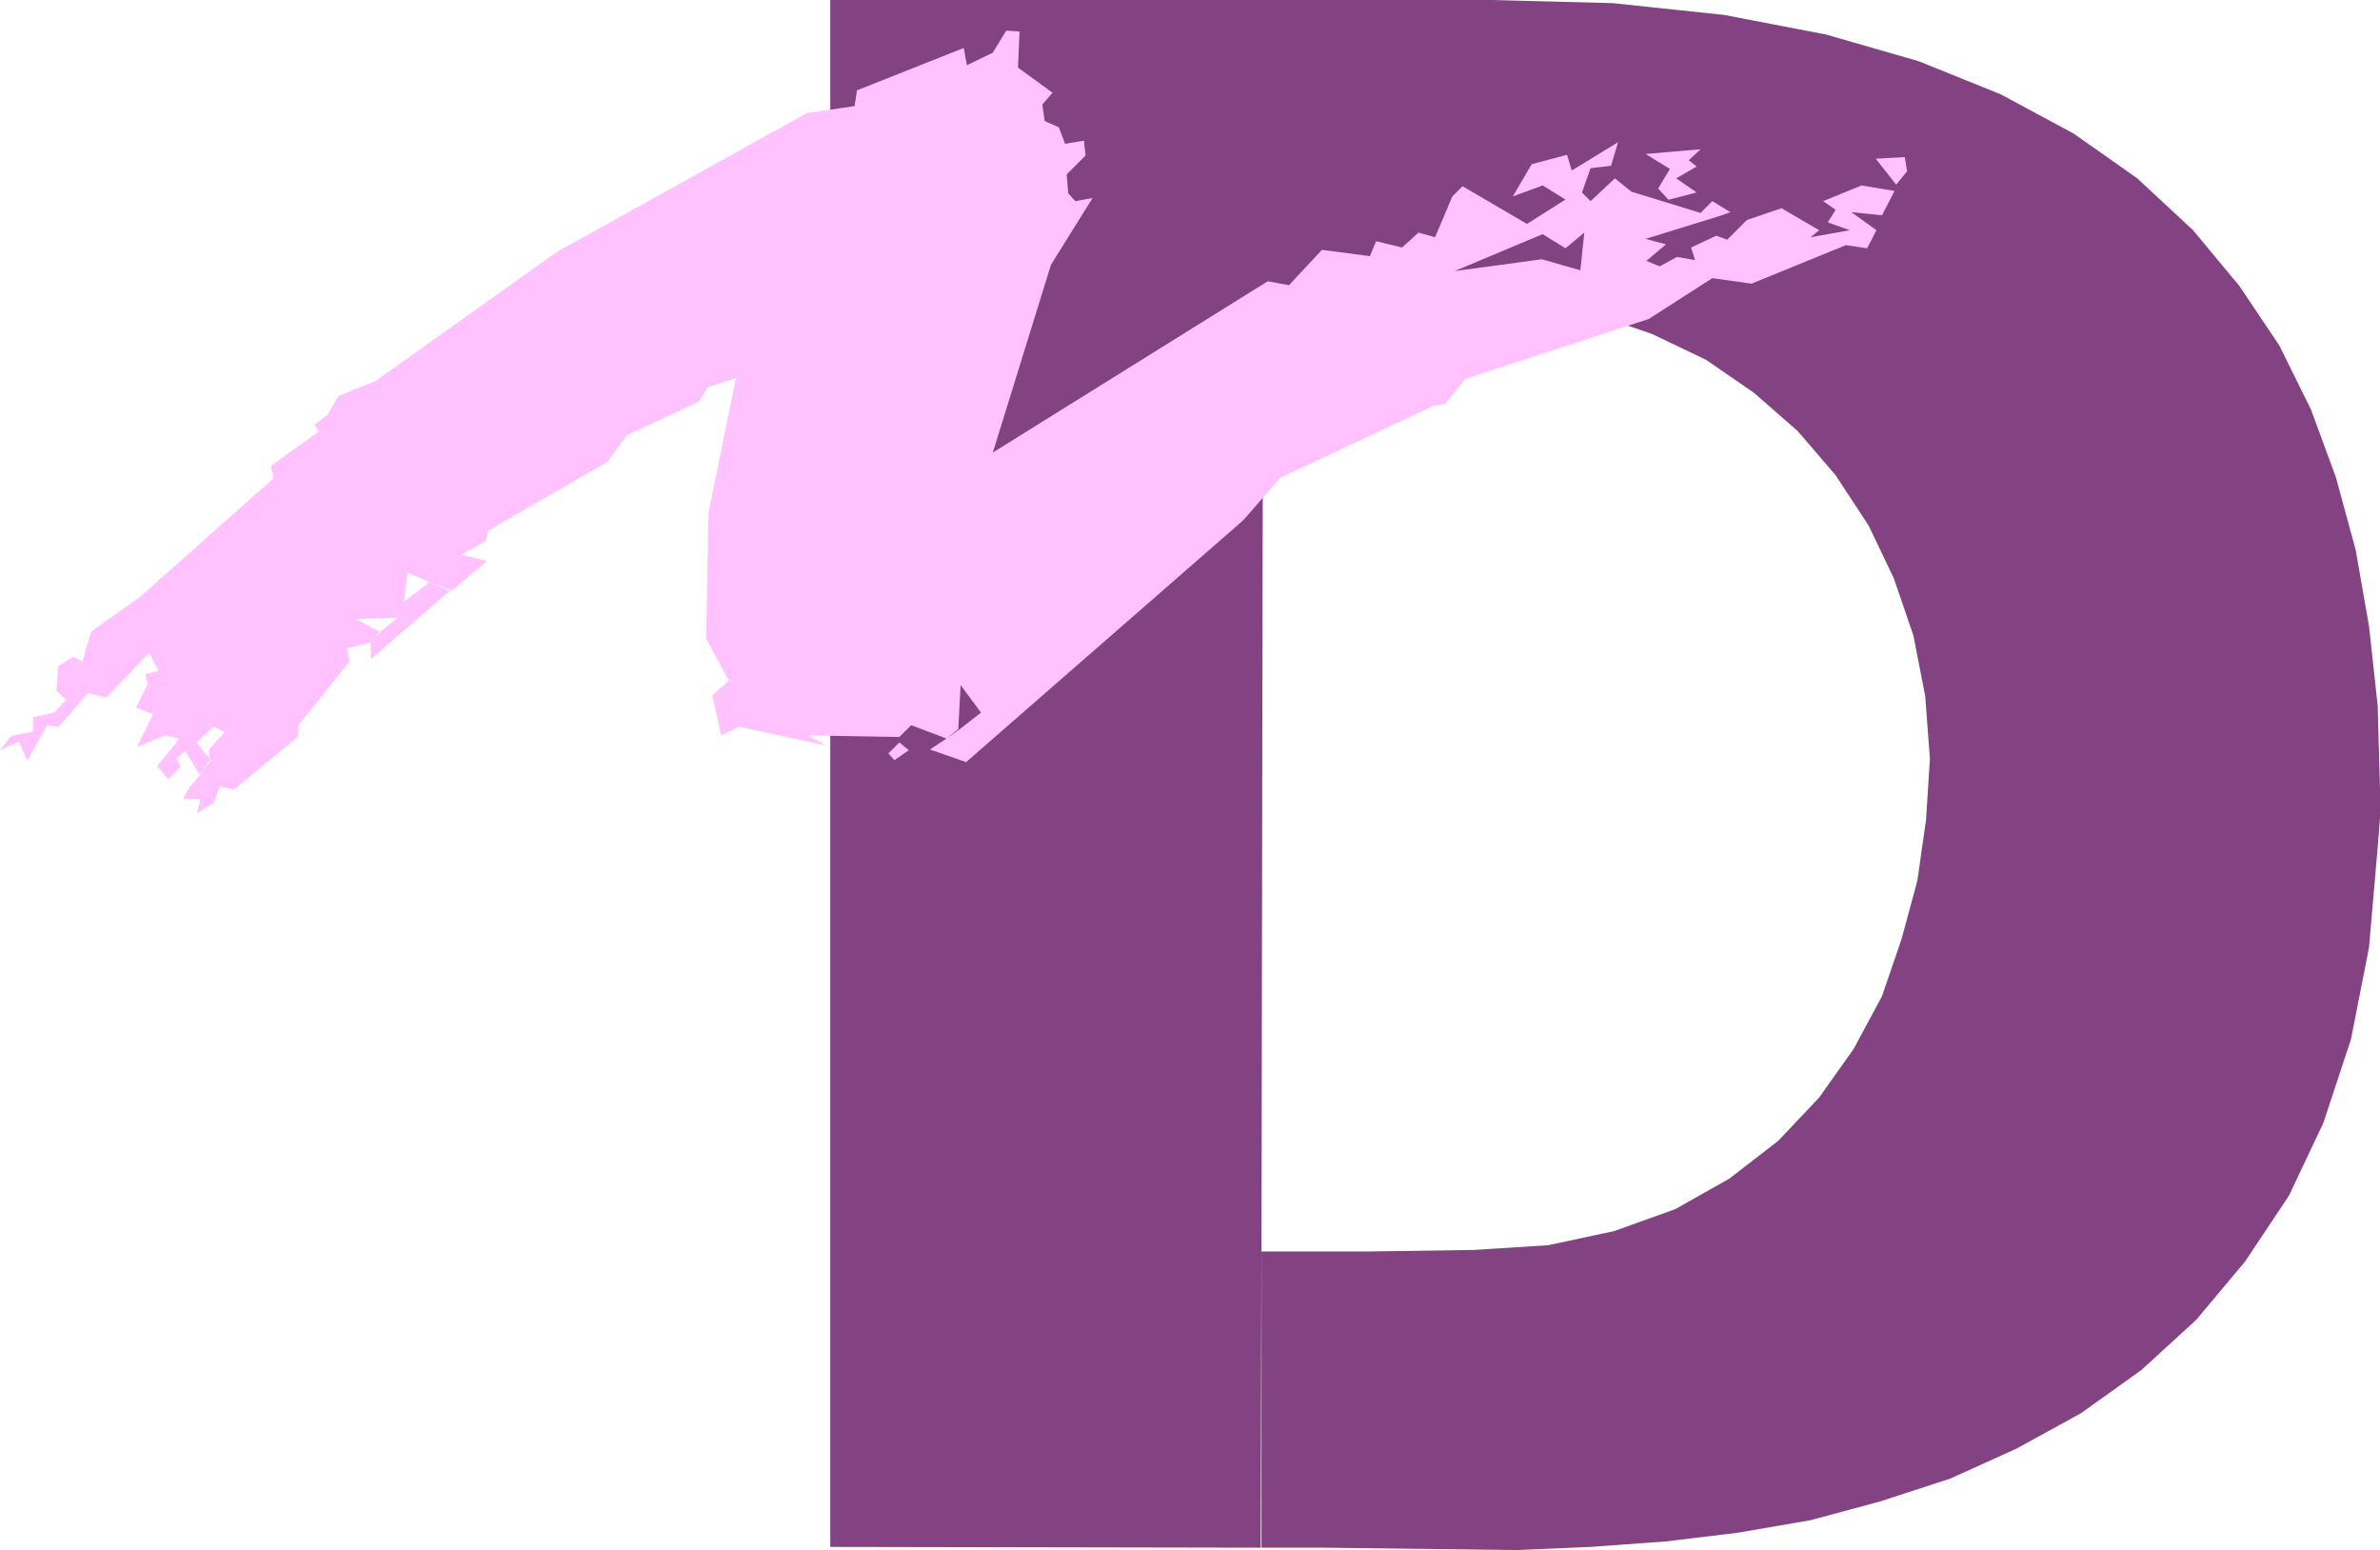
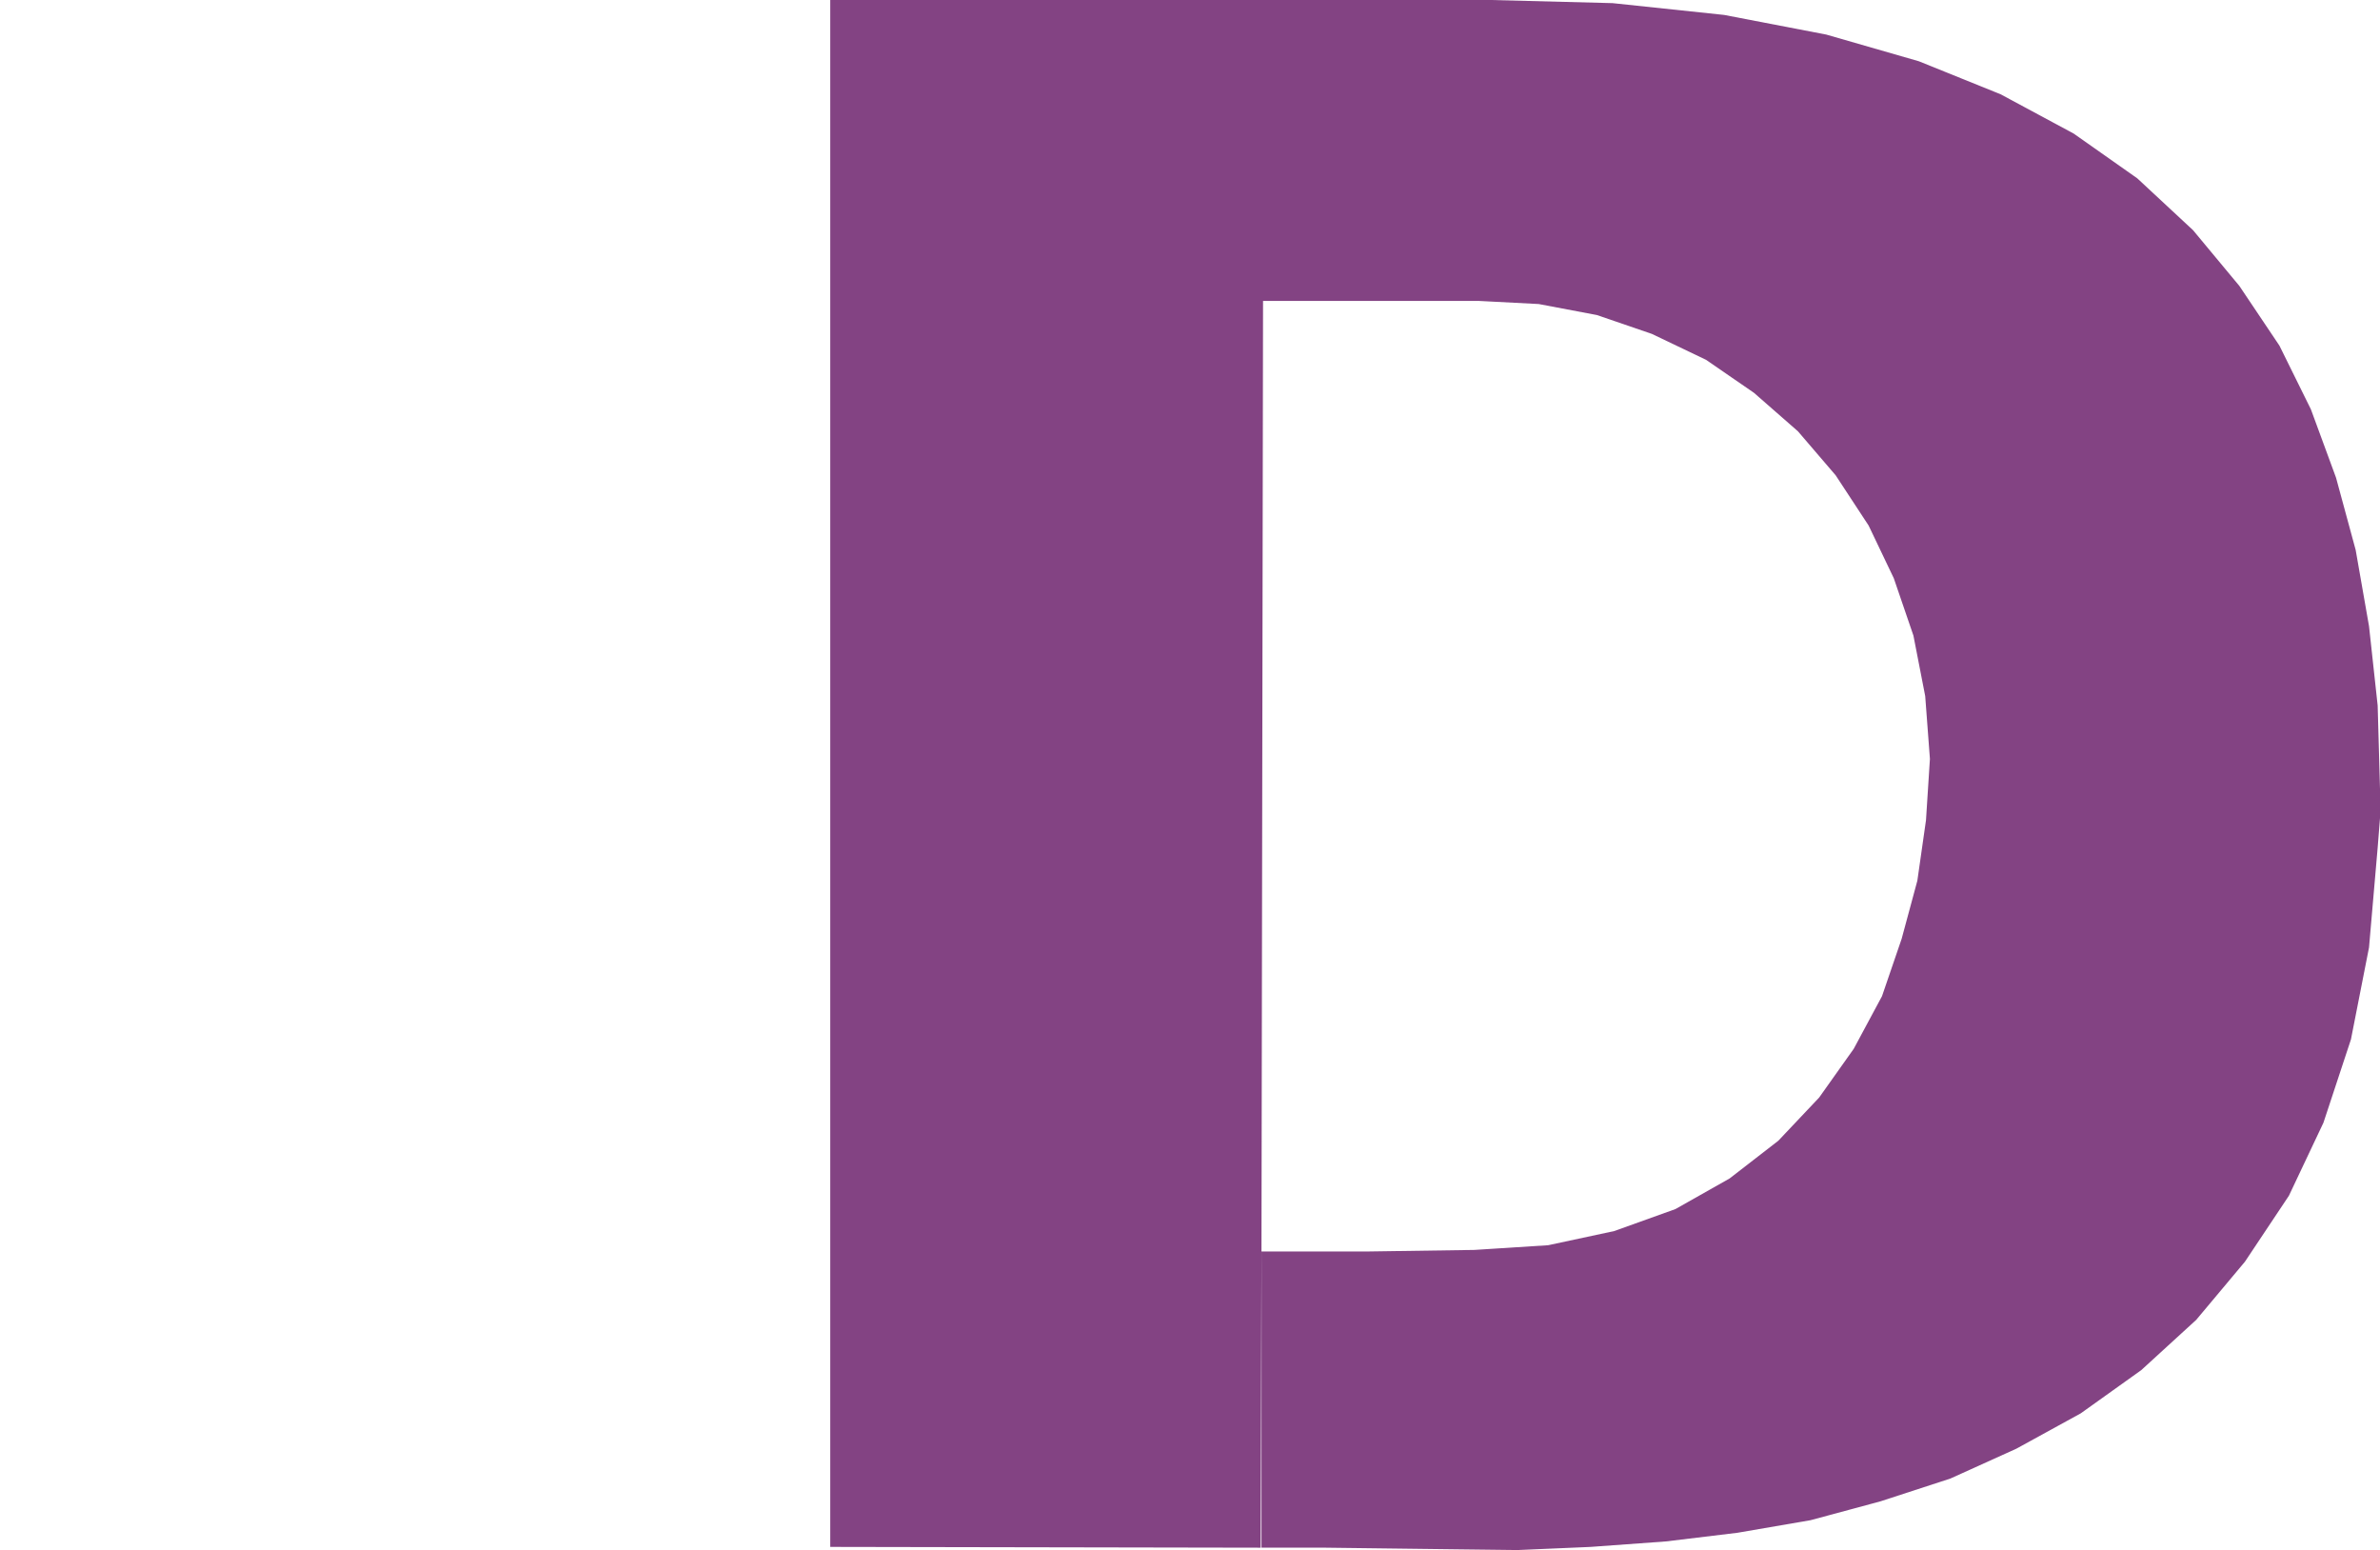
<svg xmlns="http://www.w3.org/2000/svg" xmlns:ns1="http://sodipodi.sourceforge.net/DTD/sodipodi-0.dtd" xmlns:ns2="http://www.inkscape.org/namespaces/inkscape" version="1.0" width="129.553mm" height="84.367mm" id="svg5" ns1:docname="Stroke D.wmf">
  <ns1:namedview id="namedview5" pagecolor="#ffffff" bordercolor="#000000" borderopacity="0.25" ns2:showpageshadow="2" ns2:pageopacity="0.0" ns2:pagecheckerboard="0" ns2:deskcolor="#d1d1d1" ns2:document-units="mm" />
  <defs id="defs1">
    <pattern id="WMFhbasepattern" patternUnits="userSpaceOnUse" width="6" height="6" x="0" y="0" />
  </defs>
  <path style="fill:#834383;fill-opacity:1;fill-rule:evenodd;stroke:none" d="m 259.368,318.384 0.162,-61.576 0.323,-194.909 h 44.278 l 12.443,0.646 11.958,2.263 11.312,3.879 11.15,5.333 9.858,6.788 9.05,7.919 7.757,9.051 6.787,10.343 5.171,10.828 4.04,11.798 2.424,12.444 0.97,12.929 -0.808,12.606 -1.778,12.444 -3.232,11.96 -4.04,11.798 -5.818,10.828 -7.11,10.02 -8.403,8.889 -10.019,7.758 -11.15,6.303 -12.605,4.525 -13.574,2.909 -15.19,0.97 -22.139,0.323 h -21.654 v 60.929 h 13.251 l 12.928,0.162 13.09,0.162 13.413,0.162 15.029,-0.646 15.514,-1.131 14.706,-1.778 15.029,-2.586 14.382,-3.879 14.382,-4.687 13.574,-6.141 13.251,-7.273 12.443,-8.889 11.312,-10.343 10.019,-11.96 9.05,-13.576 7.11,-15.03 5.656,-17.131 3.717,-18.909 1.778,-20.525 0.485,-6.141 v -5.818 l -0.485,-17.293 -1.778,-16.323 -2.747,-15.677 -4.04,-14.869 -5.171,-14.061 L 468.963,71.111 460.721,58.828 451.187,47.354 439.713,36.687 426.624,27.475 411.595,19.394 394.788,12.606 375.72,7.111 354.712,3.071 331.764,0.646 306.716,0 H 170.811 v 318.222 l 88.718,0.162 v 0 z" id="path1" />
-   <path style="fill:#ffc2ff;fill-opacity:1;fill-rule:evenodd;stroke:none" d="m 343.4,41.051 5.656,-1.455 -4.202,-2.909 4.202,-2.424 -1.616,-1.293 2.424,-2.263 -11.312,0.97 5.01,3.071 -2.424,4.04 2.262,2.424 v 0 z" id="path2" />
-   <path style="fill:#ffc2ff;fill-opacity:1;fill-rule:evenodd;stroke:none" d="m 390.102,37.98 2.262,-2.747 -0.485,-2.909 -5.979,0.323 z" id="path3" />
-   <path style="fill:#ffc2ff;fill-opacity:1;fill-rule:evenodd;stroke:none" d="m 92.758,121.374 -16.483,14.222 v -3.394 l 1.778,-2.101 3.878,-3.071 -8.726,0.323 4.848,2.586 -1.778,2.263 -4.848,1.131 0.485,2.747 -10.504,13.091 -0.162,2.424 -13.09,10.828 -2.909,-0.646 -1.293,3.394 -3.394,2.101 0.646,-2.909 h -3.555 l 1.454,-2.586 2.101,-2.424 1.939,-2.909 -0.162,-2.263 3.232,-3.556 -2.262,-1.131 -3.555,3.232 3.07,3.717 -2.424,2.909 -2.909,-4.848 -1.778,1.455 0.808,1.778 -2.586,2.586 -2.262,-2.747 3.232,-3.879 1.293,-1.778 -2.747,-0.646 -5.979,2.424 3.394,-6.788 -3.555,-1.293 2.424,-4.848 -0.485,-2.101 2.747,-0.646 -1.939,-3.717 -8.888,9.212 -3.717,-0.97 -5.979,6.949 -2.424,-0.323 -4.04,7.273 -1.778,-3.879 L 0,154.343 l 2.262,-2.909 4.525,-0.97 v -2.909 L 11.15,146.586 13.574,144 l -1.939,-1.939 0.323,-5.01 3.07,-1.939 1.939,0.97 1.778,-6.141 10.019,-7.111 27.472,-24.404 -0.485,-2.586 9.858,-7.111 -0.97,-1.293 2.747,-2.101 2.262,-3.879 7.595,-3.071 37.491,-26.667 51.227,-28.444 9.858,-1.455 0.485,-3.232 21.978,-8.727 0.646,3.556 5.333,-2.586 2.747,-4.525 2.747,0.162 -0.323,7.434 7.11,5.172 -2.101,2.424 0.485,3.394 2.909,1.293 1.293,3.394 3.878,-0.646 0.323,3.071 -3.878,3.879 0.323,3.879 1.454,1.616 3.555,-0.646 -8.565,13.737 -11.958,38.626 56.56,-35.232 4.363,0.808 6.787,-7.273 9.858,1.293 1.293,-3.071 5.333,1.293 3.394,-3.071 3.394,0.97 3.555,-8.404 2.101,-2.101 13.251,7.758 3.232,2.101 -18.099,7.596 17.938,-2.424 7.918,2.263 0.808,-7.758 -3.878,3.232 -4.686,-2.909 -3.232,-2.101 7.918,-5.01 -4.686,-2.909 -6.141,2.263 3.878,-6.626 7.272,-1.939 0.97,3.232 9.534,-5.818 -1.454,4.848 -4.202,0.485 -1.778,5.01 1.778,1.778 5.01,-4.687 3.394,2.747 14.221,4.364 2.424,-2.424 3.717,2.263 -2.262,0.808 -15.19,4.687 4.202,1.131 -4.04,3.394 2.747,1.131 3.555,-1.939 3.717,0.646 -0.808,-2.586 5.171,-2.424 2.262,0.808 4.04,-4.04 7.11,-2.424 7.757,4.525 -1.778,1.455 8.08,-1.455 -4.525,-1.616 1.616,-2.586 -2.586,-1.778 7.918,-3.232 6.787,1.131 -2.586,5.01 -6.302,-0.646 5.171,3.717 -1.939,3.717 -4.363,-0.646 -19.392,7.919 -8.08,-1.131 -13.09,8.404 -37.653,12.283 -4.202,5.172 -2.586,0.485 -31.35,14.707 -7.595,8.727 -57.045,49.778 -7.434,-2.586 3.394,-2.263 2.747,-1.939 4.363,-3.394 -4.202,-5.657 -0.485,9.051 -2.424,1.939 -7.272,-2.747 -2.424,2.424 -18.746,-0.323 3.717,2.101 -17.938,-3.879 -3.717,1.778 -1.778,-8.242 3.394,-3.071 -4.686,-8.566 0.485,-25.859 5.656,-27.798 -5.818,1.939 -1.778,2.909 -14.867,6.949 -4.04,5.495 -24.402,14.061 -0.646,2.263 -5.01,2.747 5.333,1.293 -7.434,6.303 -4.363,-1.939 -4.525,-1.939 -0.808,5.98 5.333,-4.04 z" id="path4" />
-   <path style="fill:#ffc2ff;fill-opacity:1;fill-rule:evenodd;stroke:none" d="m 183.901,156.444 3.07,-2.101 -1.939,-1.616 -2.262,2.263 1.293,1.455 v 0 z" id="path5" />
</svg>